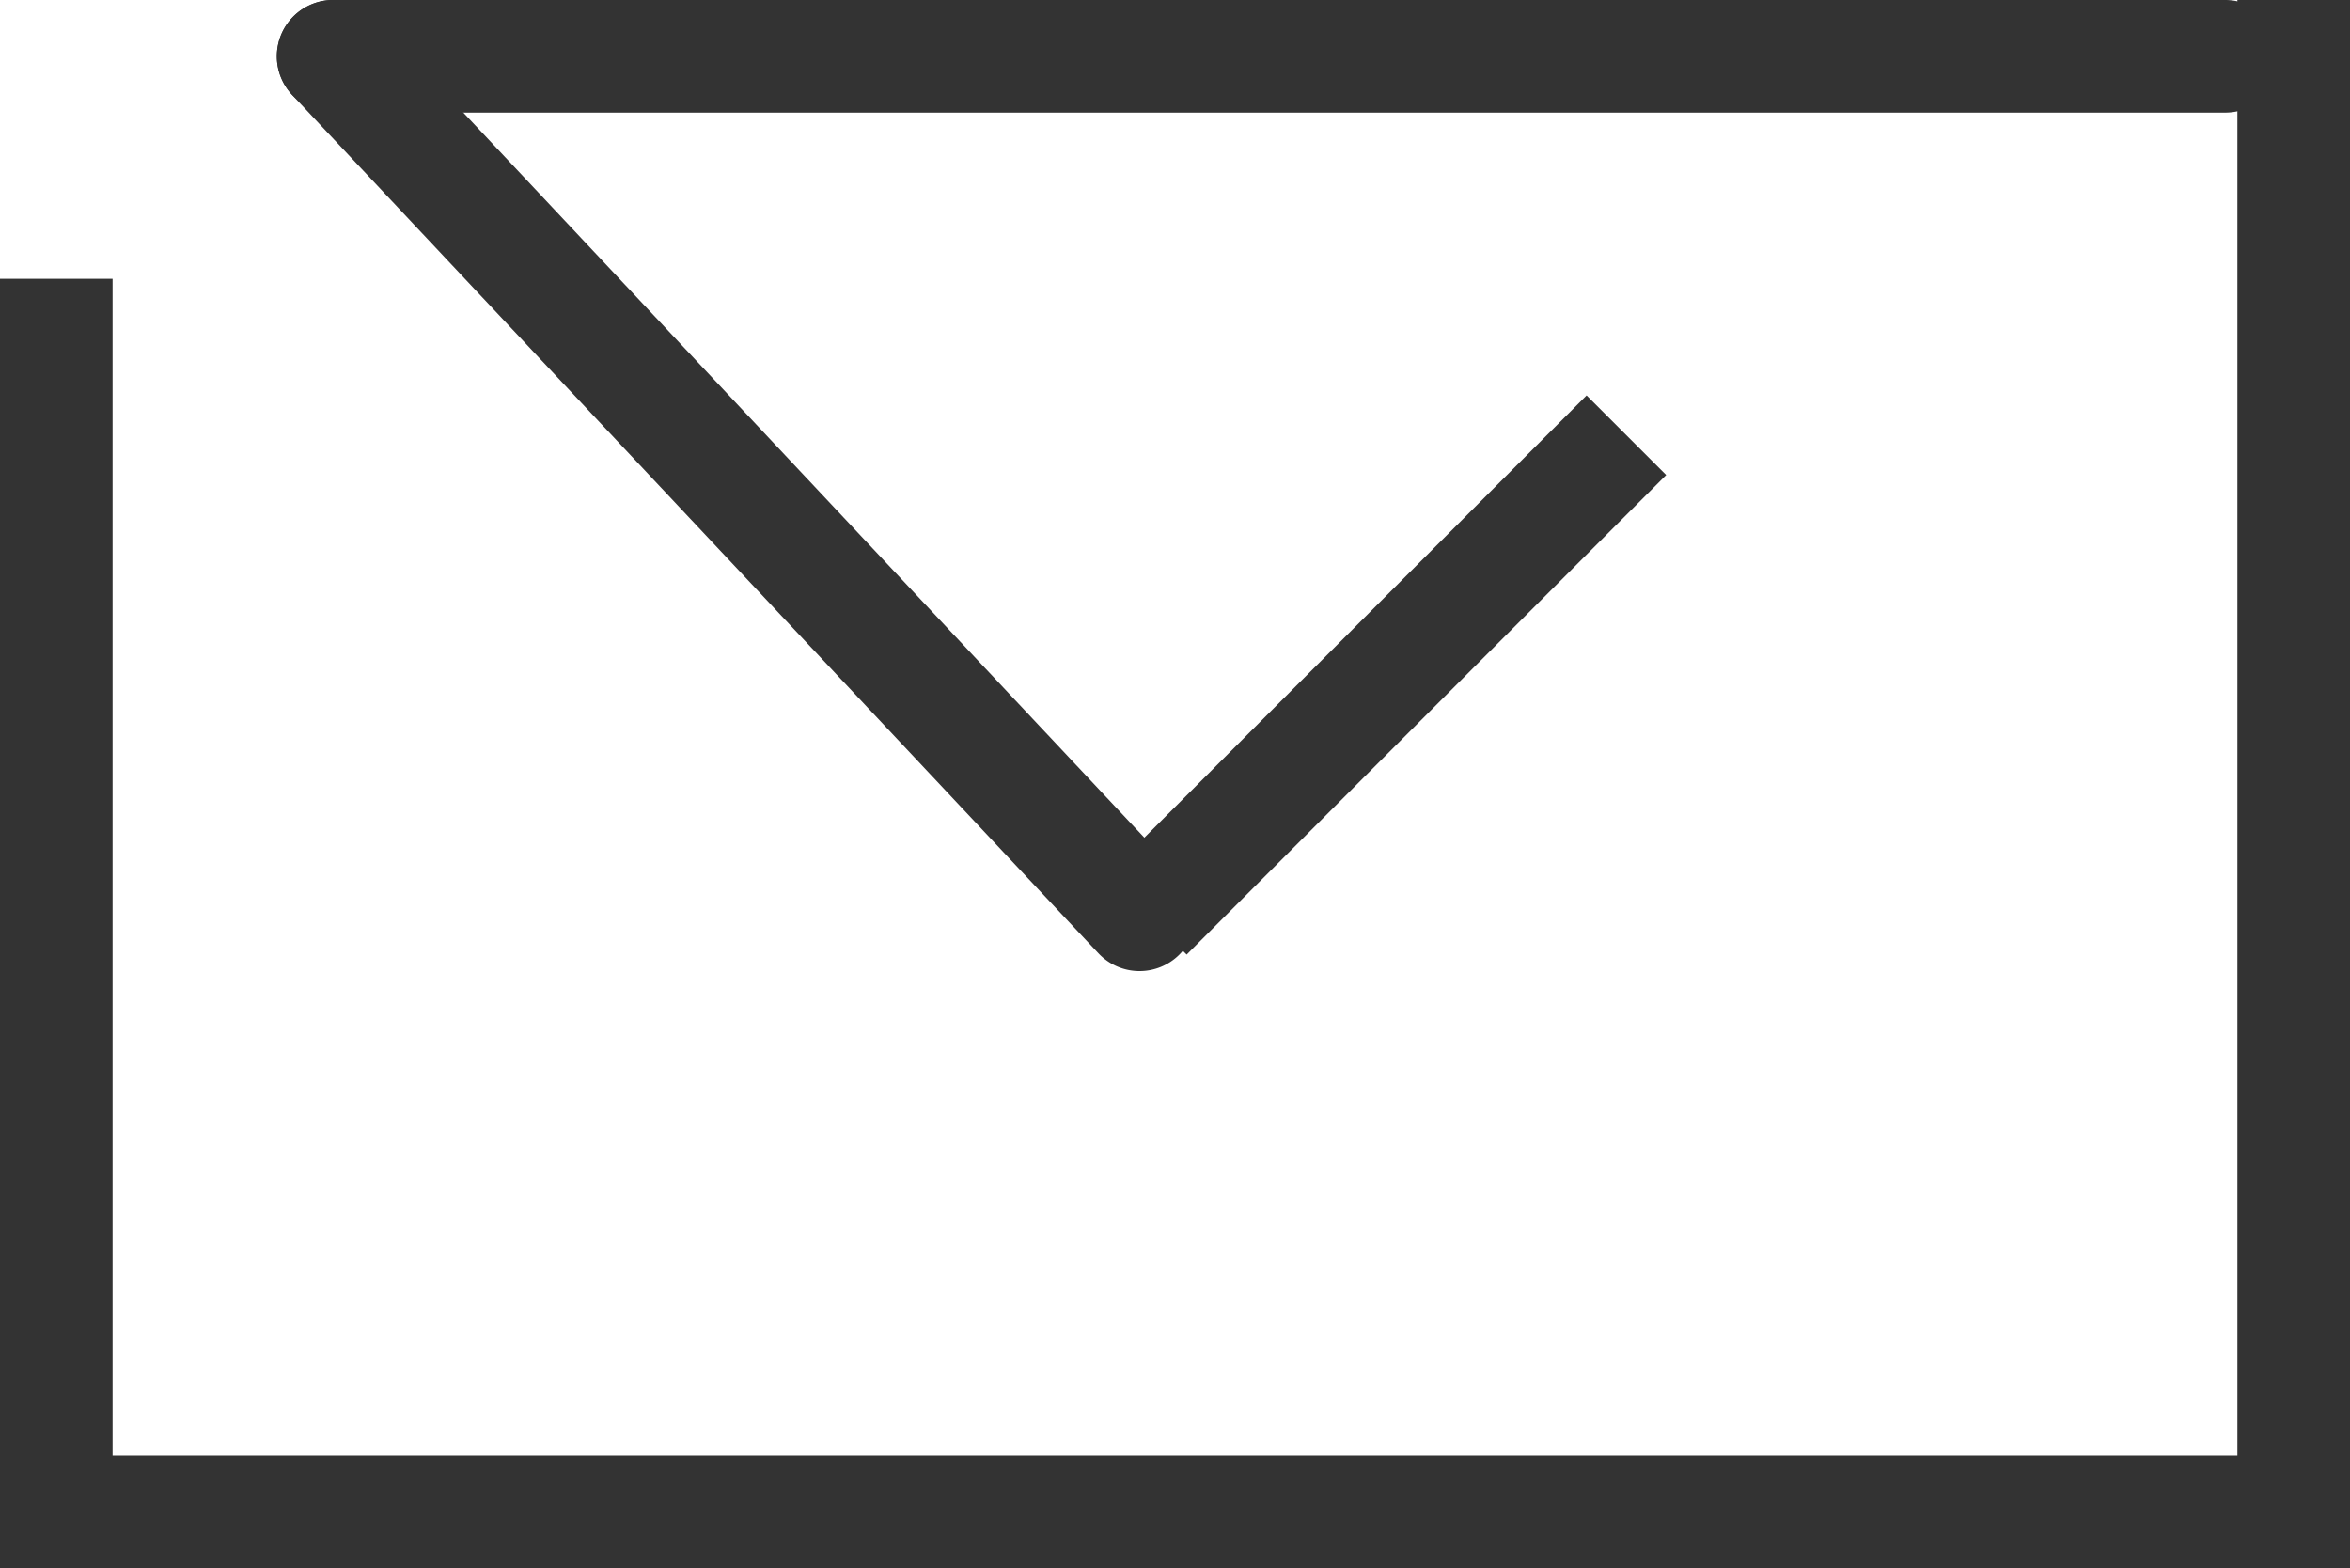
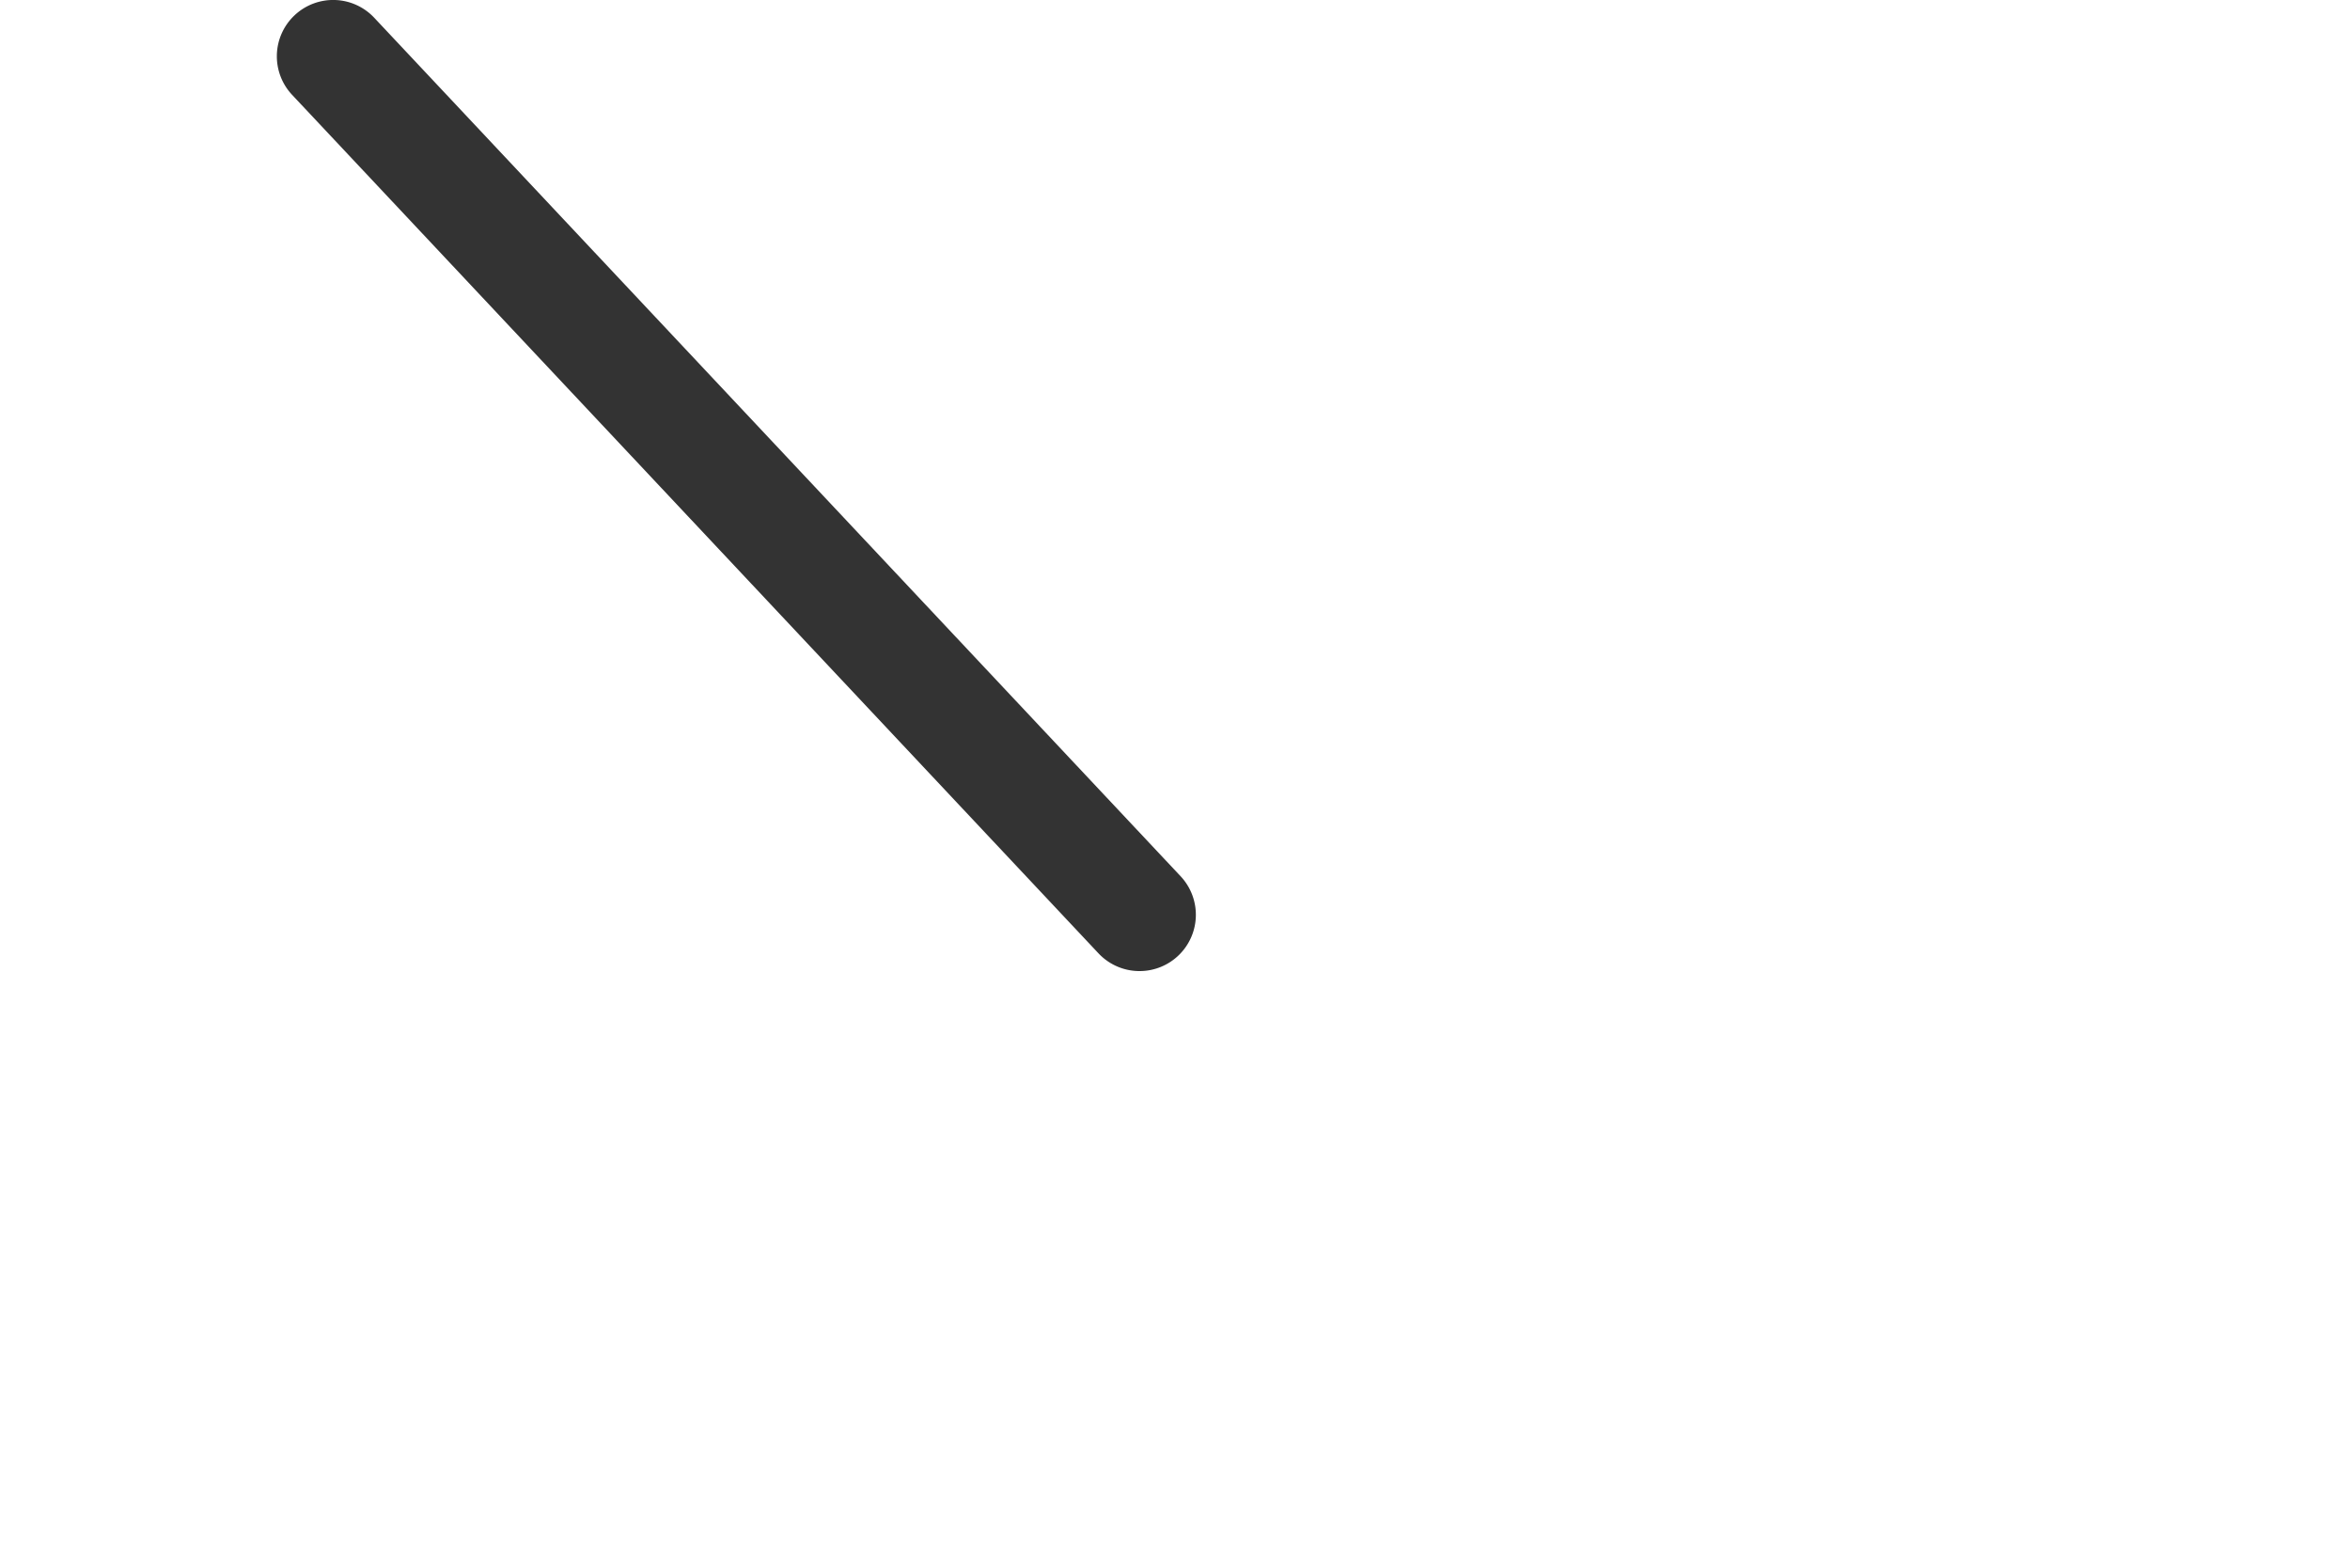
<svg xmlns="http://www.w3.org/2000/svg" width="41.742" height="27.856" viewBox="0 0 41.742 27.856">
  <g transform="translate(-859.5 -4359.5)">
-     <path d="M1,21.9H-1V0H1Z" transform="translate(860.5 4364.452)" fill="#333" />
-     <path d="M40.742,1H-1V-1H40.742Z" transform="translate(860.5 4386.355)" fill="#333" />
-     <path d="M1,26.856H-1V-1H1Z" transform="translate(900.242 4360.5)" fill="#333" />
-     <path d="M33.609,1H0A1,1,0,0,1-1,0,1,1,0,0,1,0-1H33.609a1,1,0,0,1,1,1A1,1,0,0,1,33.609,1Z" transform="translate(865.418 4360.5)" fill="#333" />
+     <path d="M1,26.856V-1H1Z" transform="translate(900.242 4360.5)" fill="#333" />
    <path d="M14.323,16.248a1,1,0,0,1-.729-.315L-.729.685A1,1,0,0,1-.685-.729,1,1,0,0,1,.729-.685L15.052,14.563a1,1,0,0,1-.729,1.685Z" transform="translate(865.418 4360.5)" fill="#333" />
-     <path d="M.707,9.225-.707,7.811,7.811-.707,9.225.707Z" transform="translate(879.871 4367.23)" fill="#333" />
  </g>
</svg>